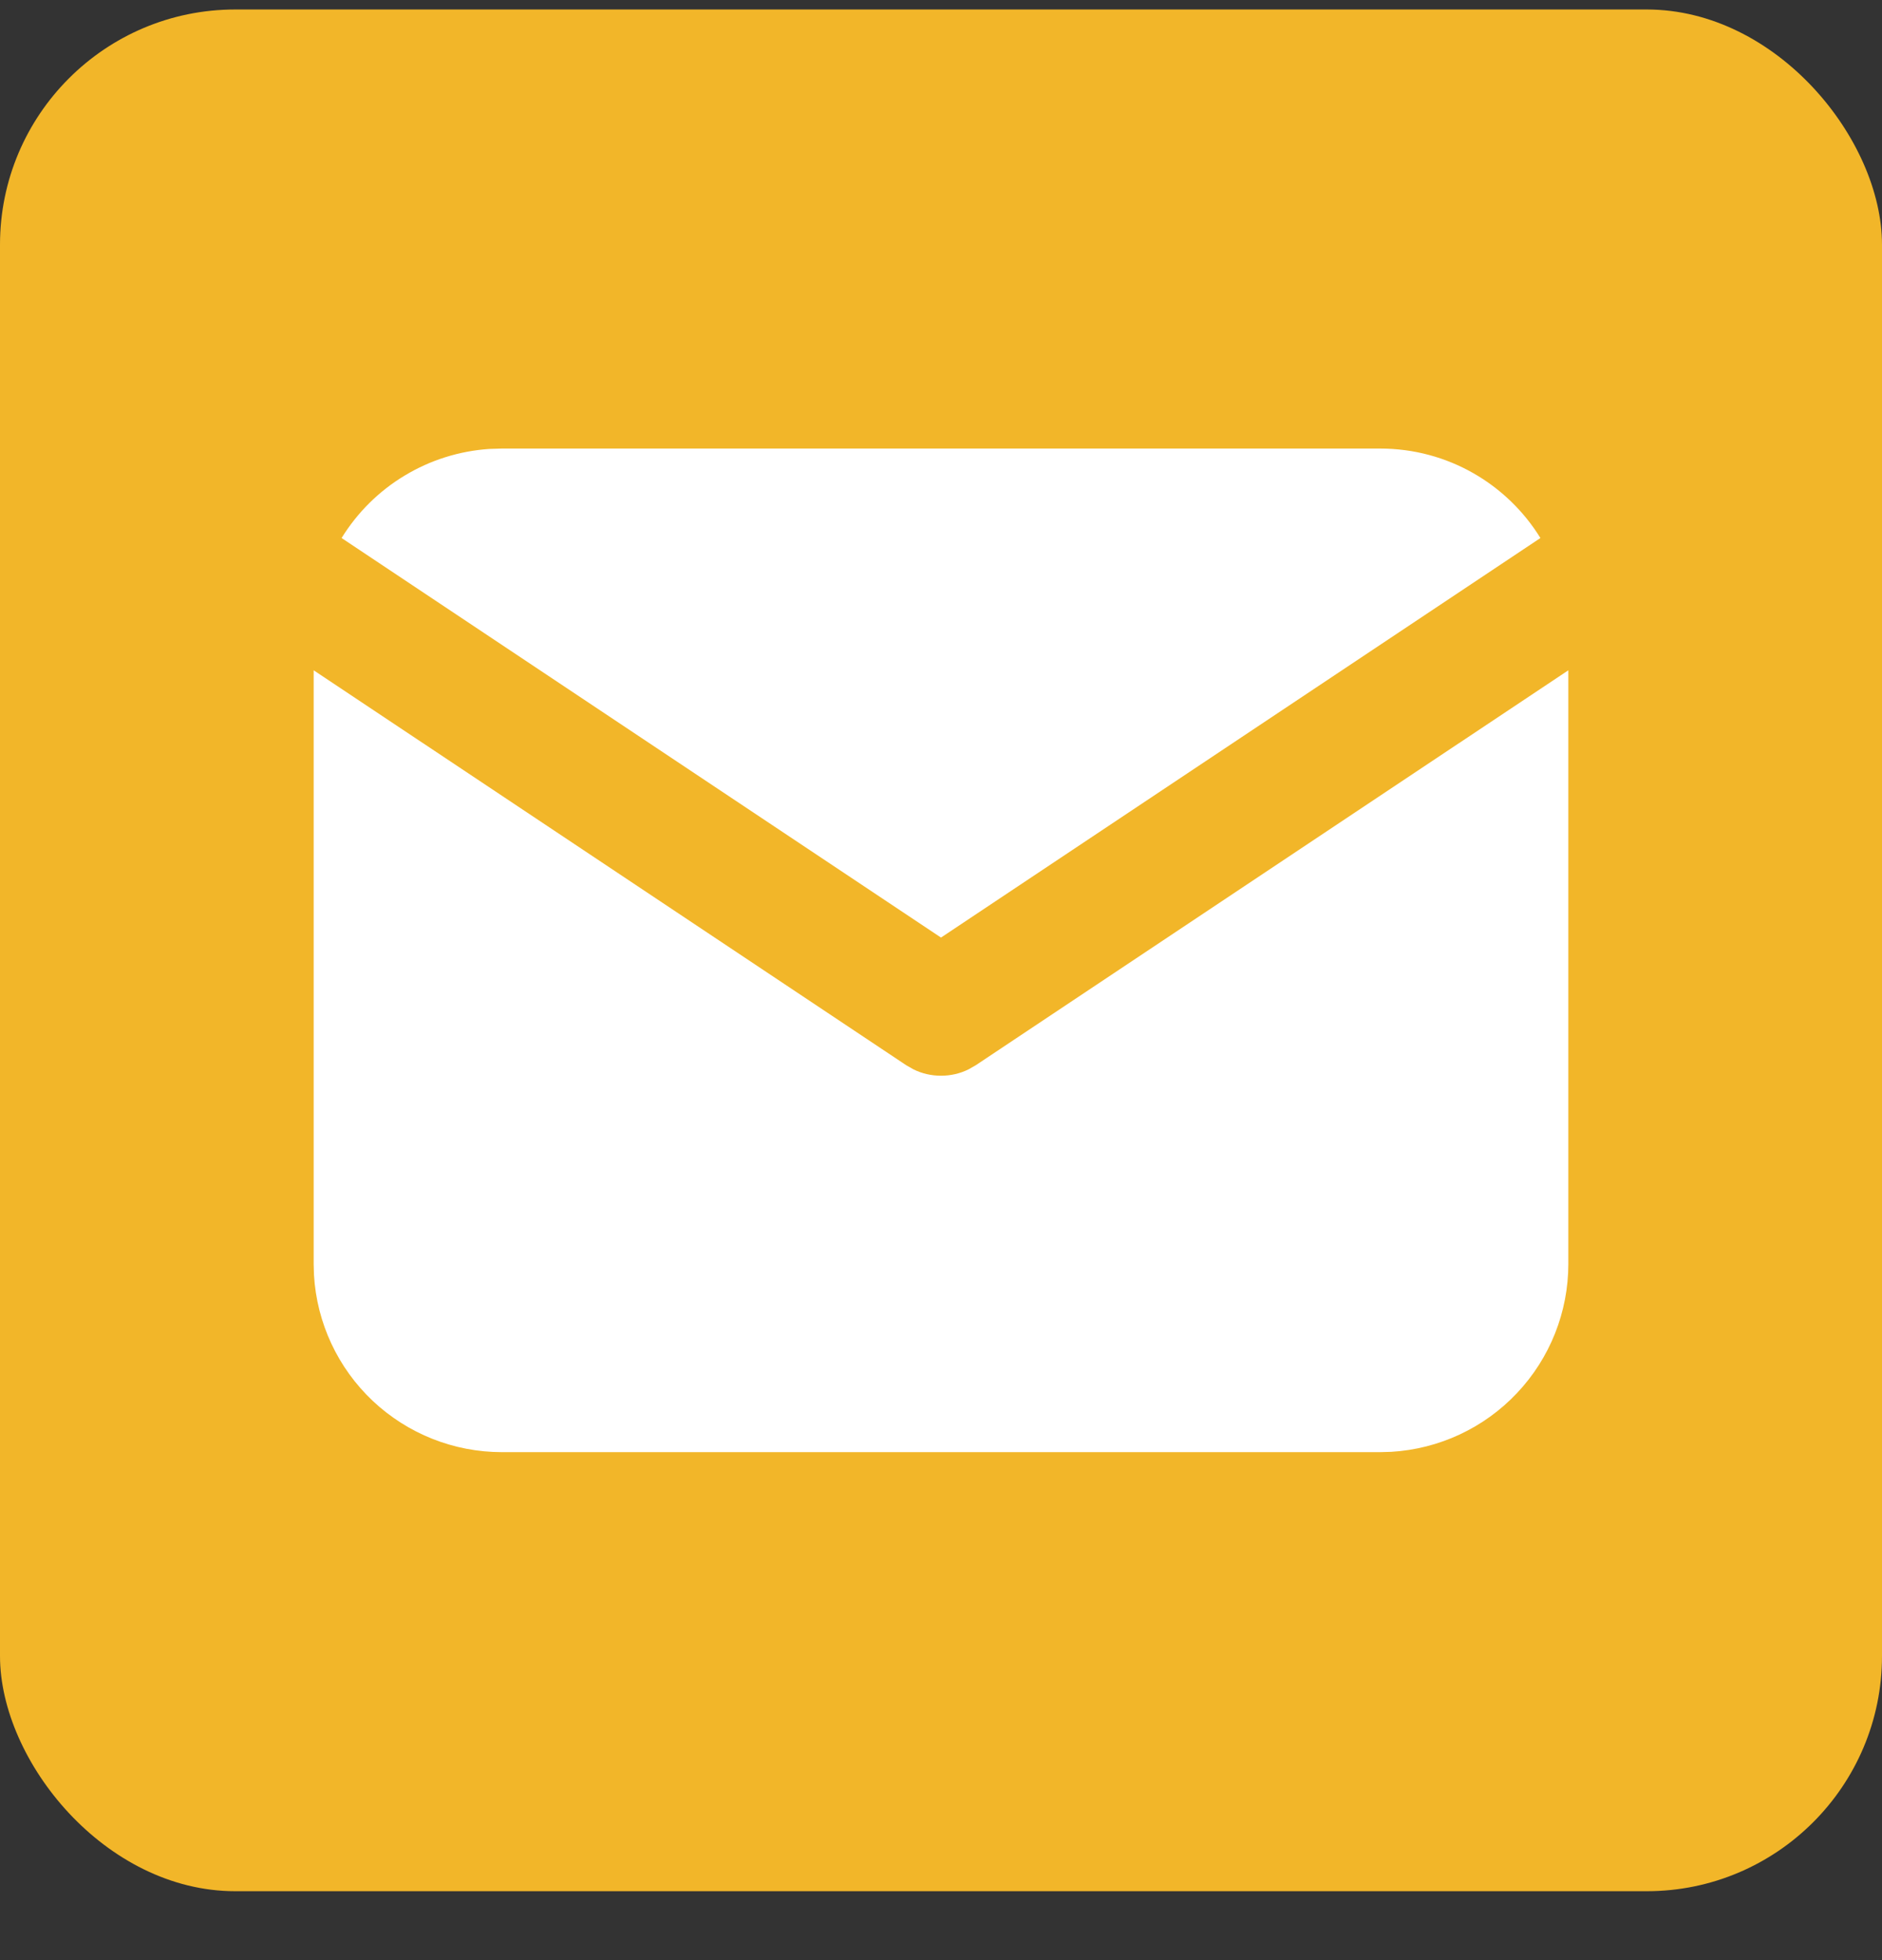
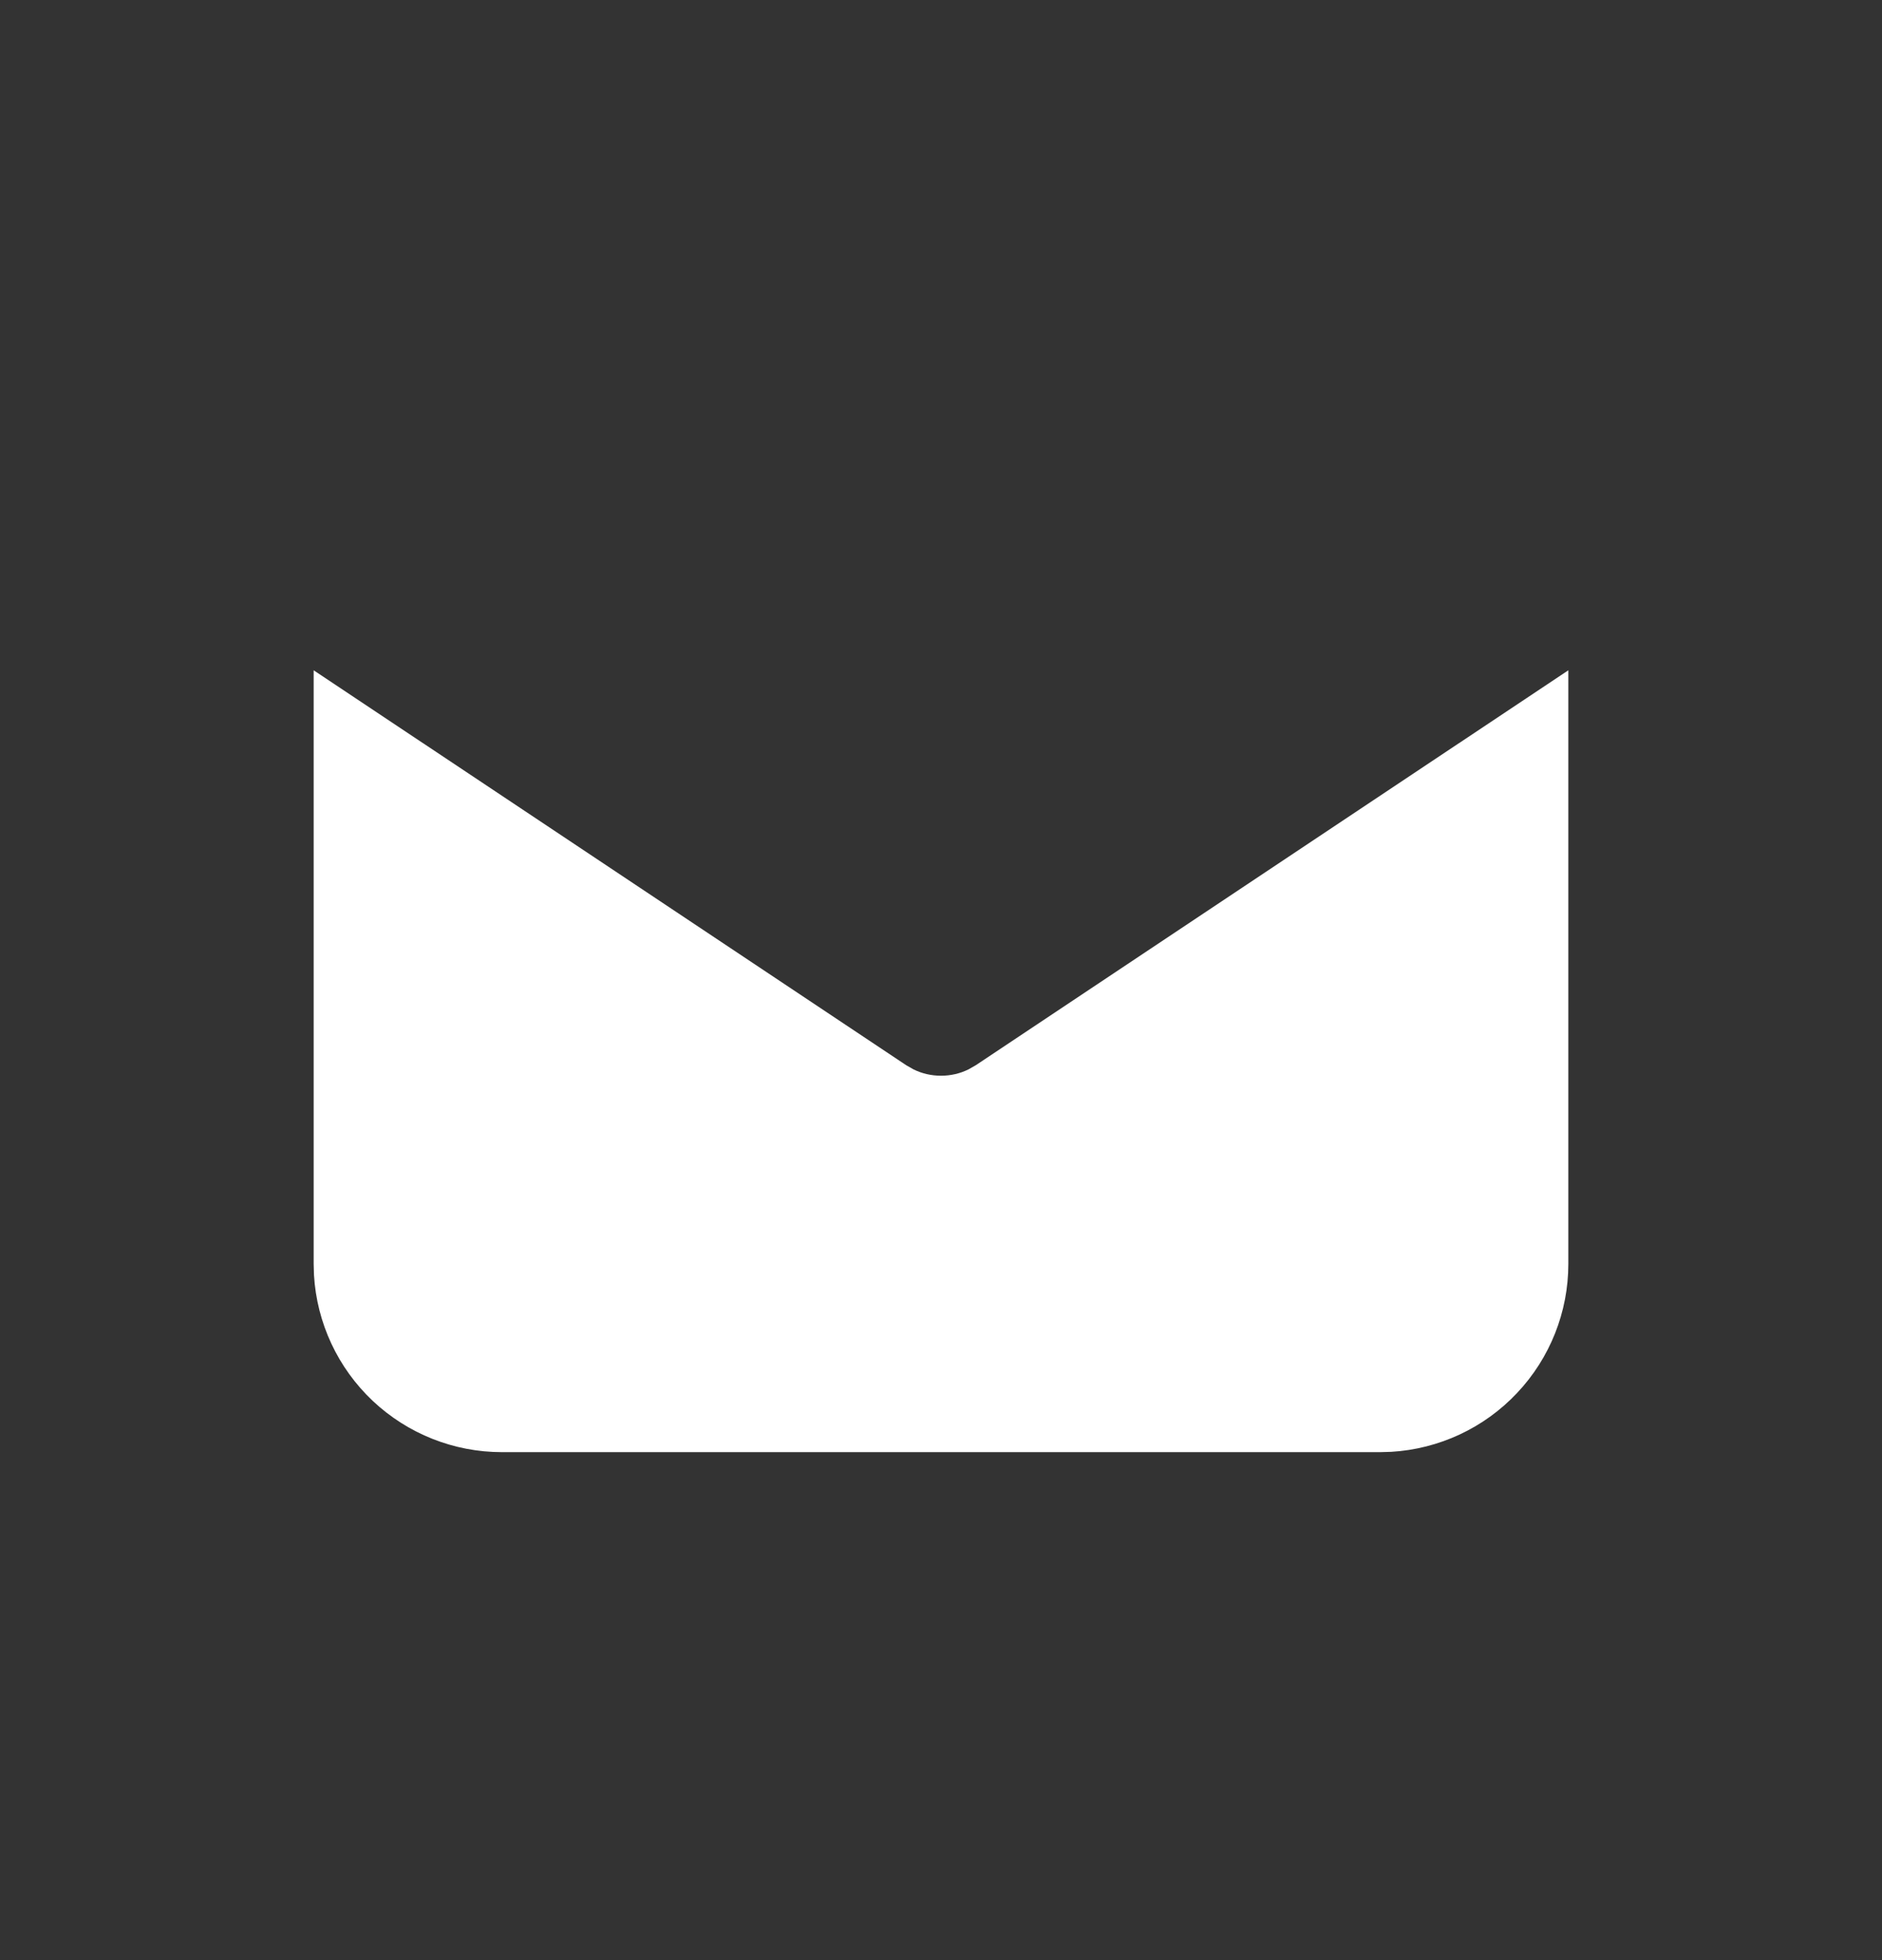
<svg xmlns="http://www.w3.org/2000/svg" width="24" height="25" viewBox="0 0 24 25" fill="none">
  <rect x="0" y="0" width="24" height="25" fill="#333333" stroke="none" />
-   <rect y="0.121" width="24" height="24" rx="3" fill="#F2B629" />
  <path d="M20 8.549V16.121C20 16.733 19.766 17.322 19.346 17.767C18.926 18.213 18.352 18.481 17.741 18.517L17.6 18.521H6.4C5.788 18.521 5.199 18.287 4.753 17.867C4.308 17.447 4.04 16.873 4.004 16.262L4 16.121V8.549L11.556 13.586L11.649 13.639C11.758 13.693 11.878 13.72 12 13.72C12.122 13.72 12.242 13.693 12.351 13.639L12.444 13.586L20 8.549Z" fill="white" />
-   <path d="M17.6 5.721C18.464 5.721 19.222 6.177 19.644 6.862L12 11.958L4.356 6.862C4.557 6.537 4.832 6.263 5.16 6.066C5.487 5.868 5.857 5.752 6.239 5.726L6.4 5.721H17.6Z" fill="white" />
</svg>